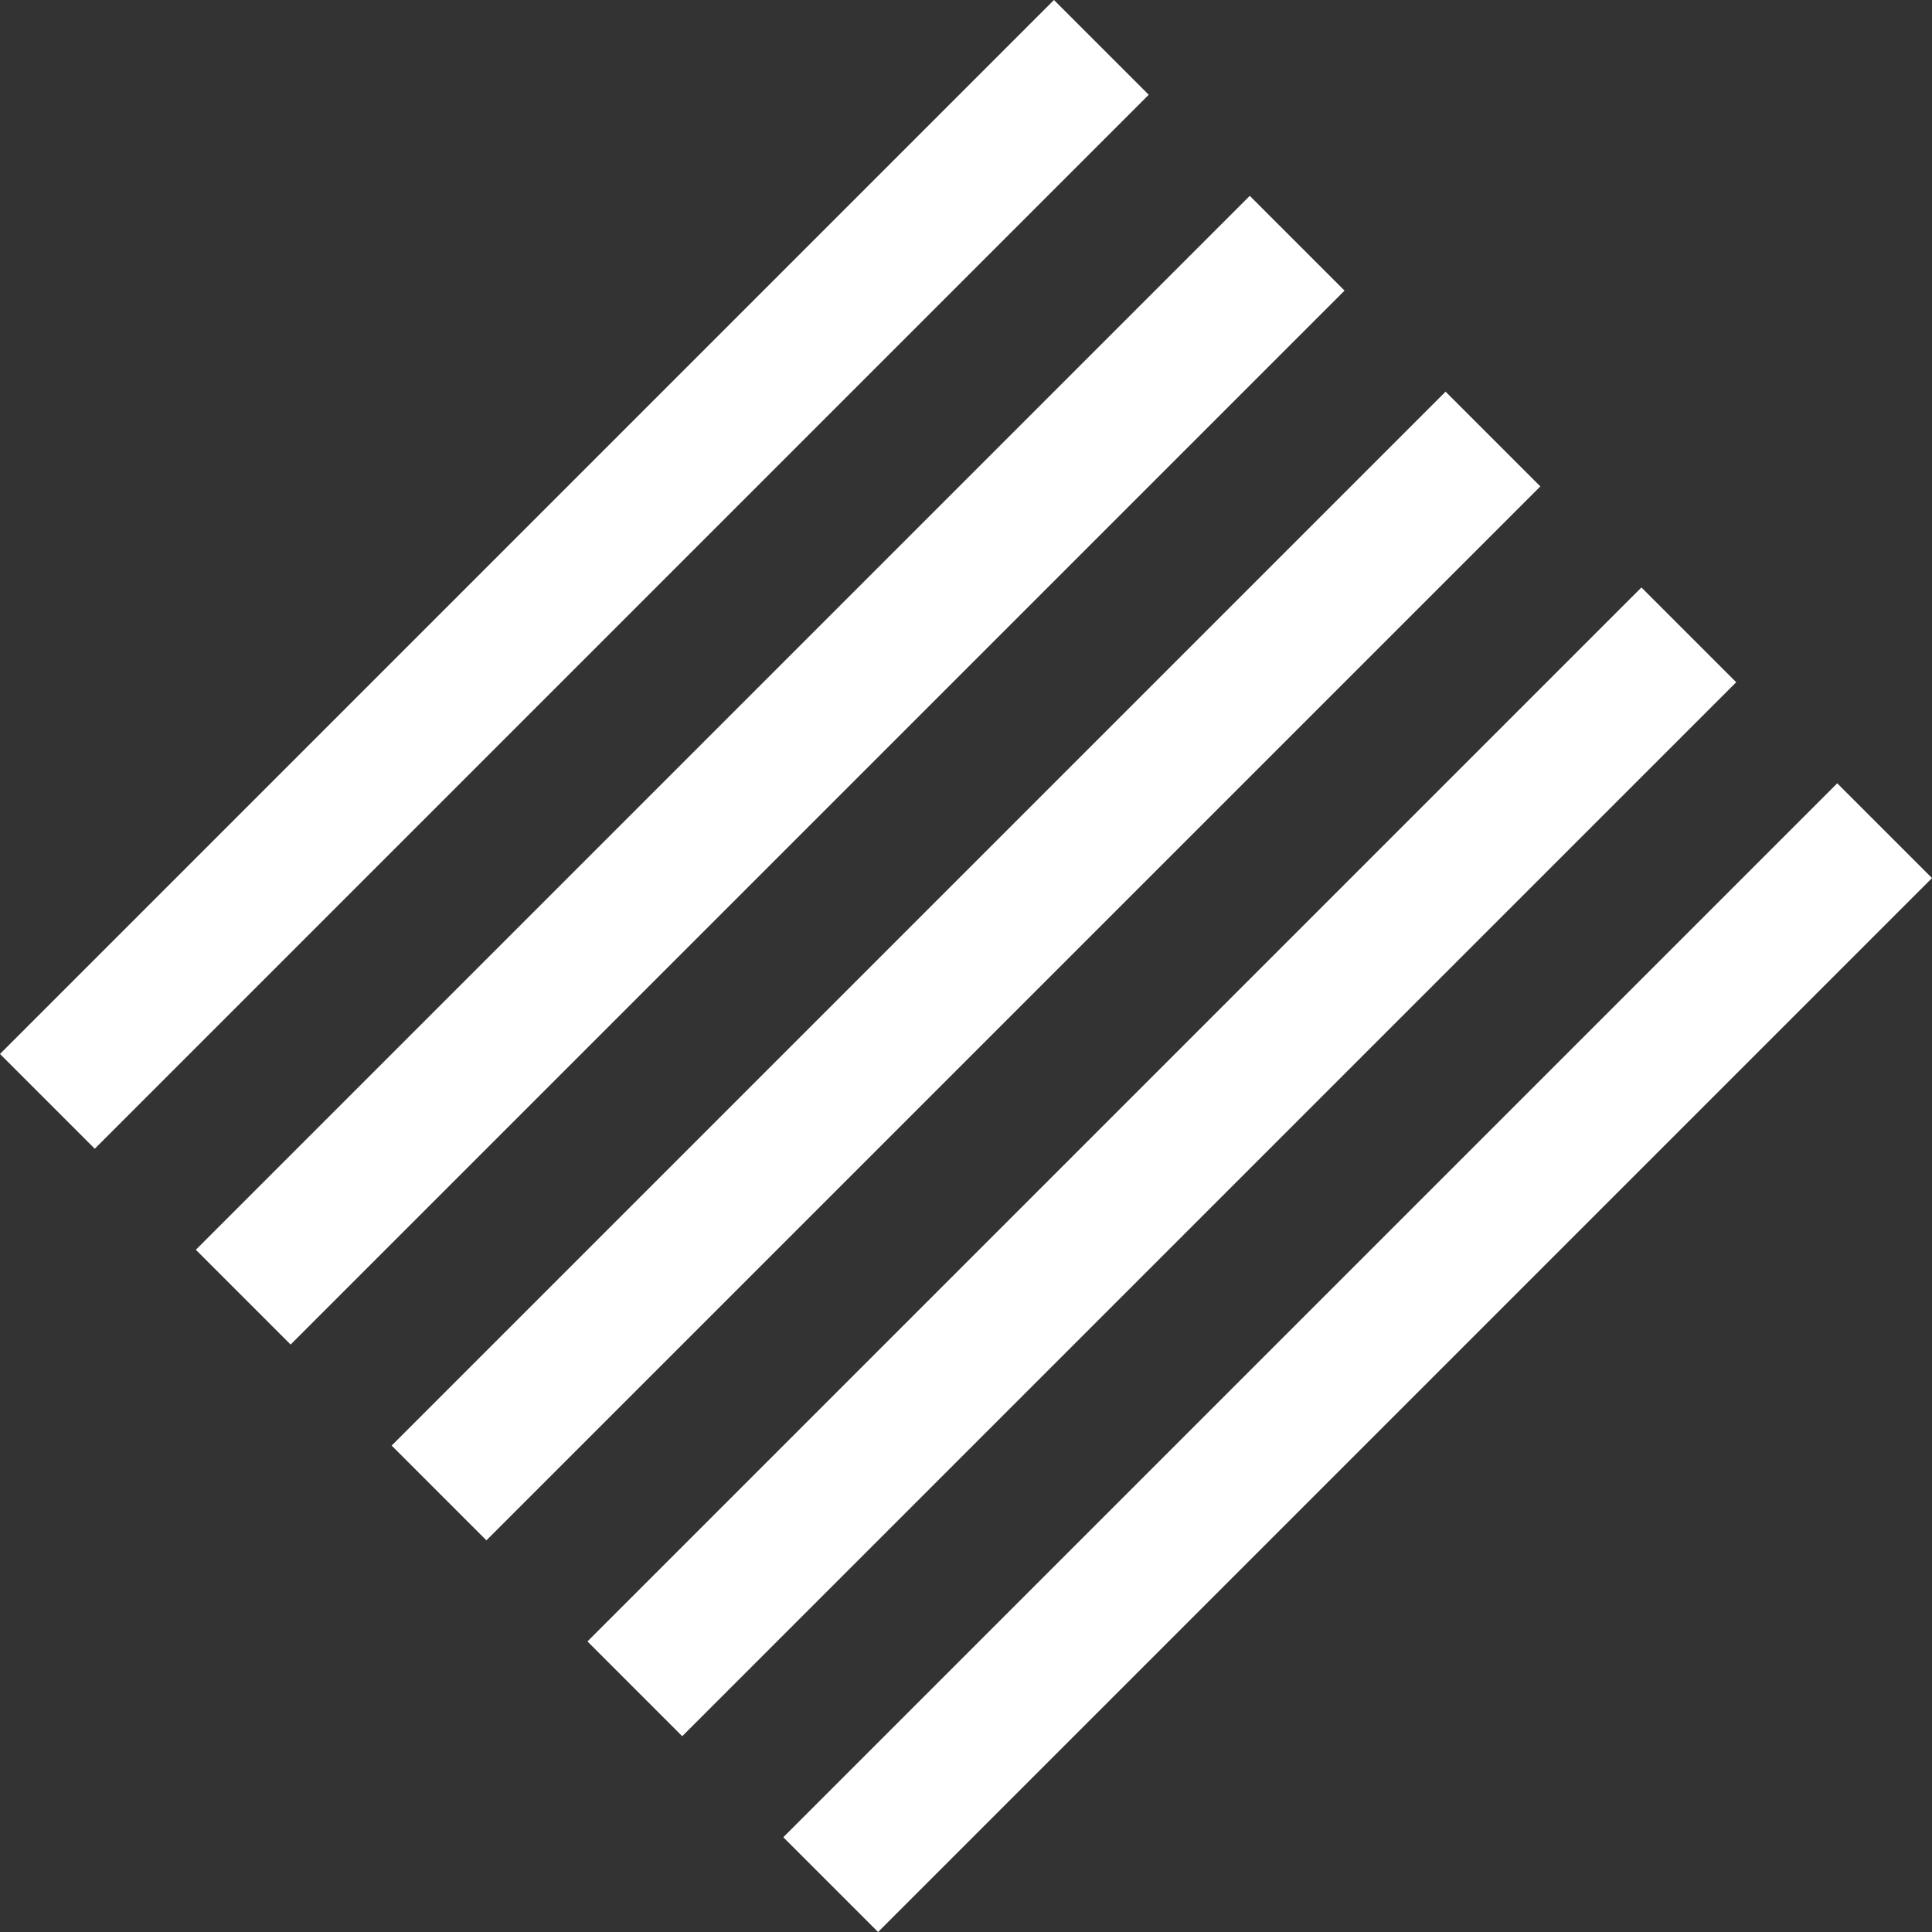
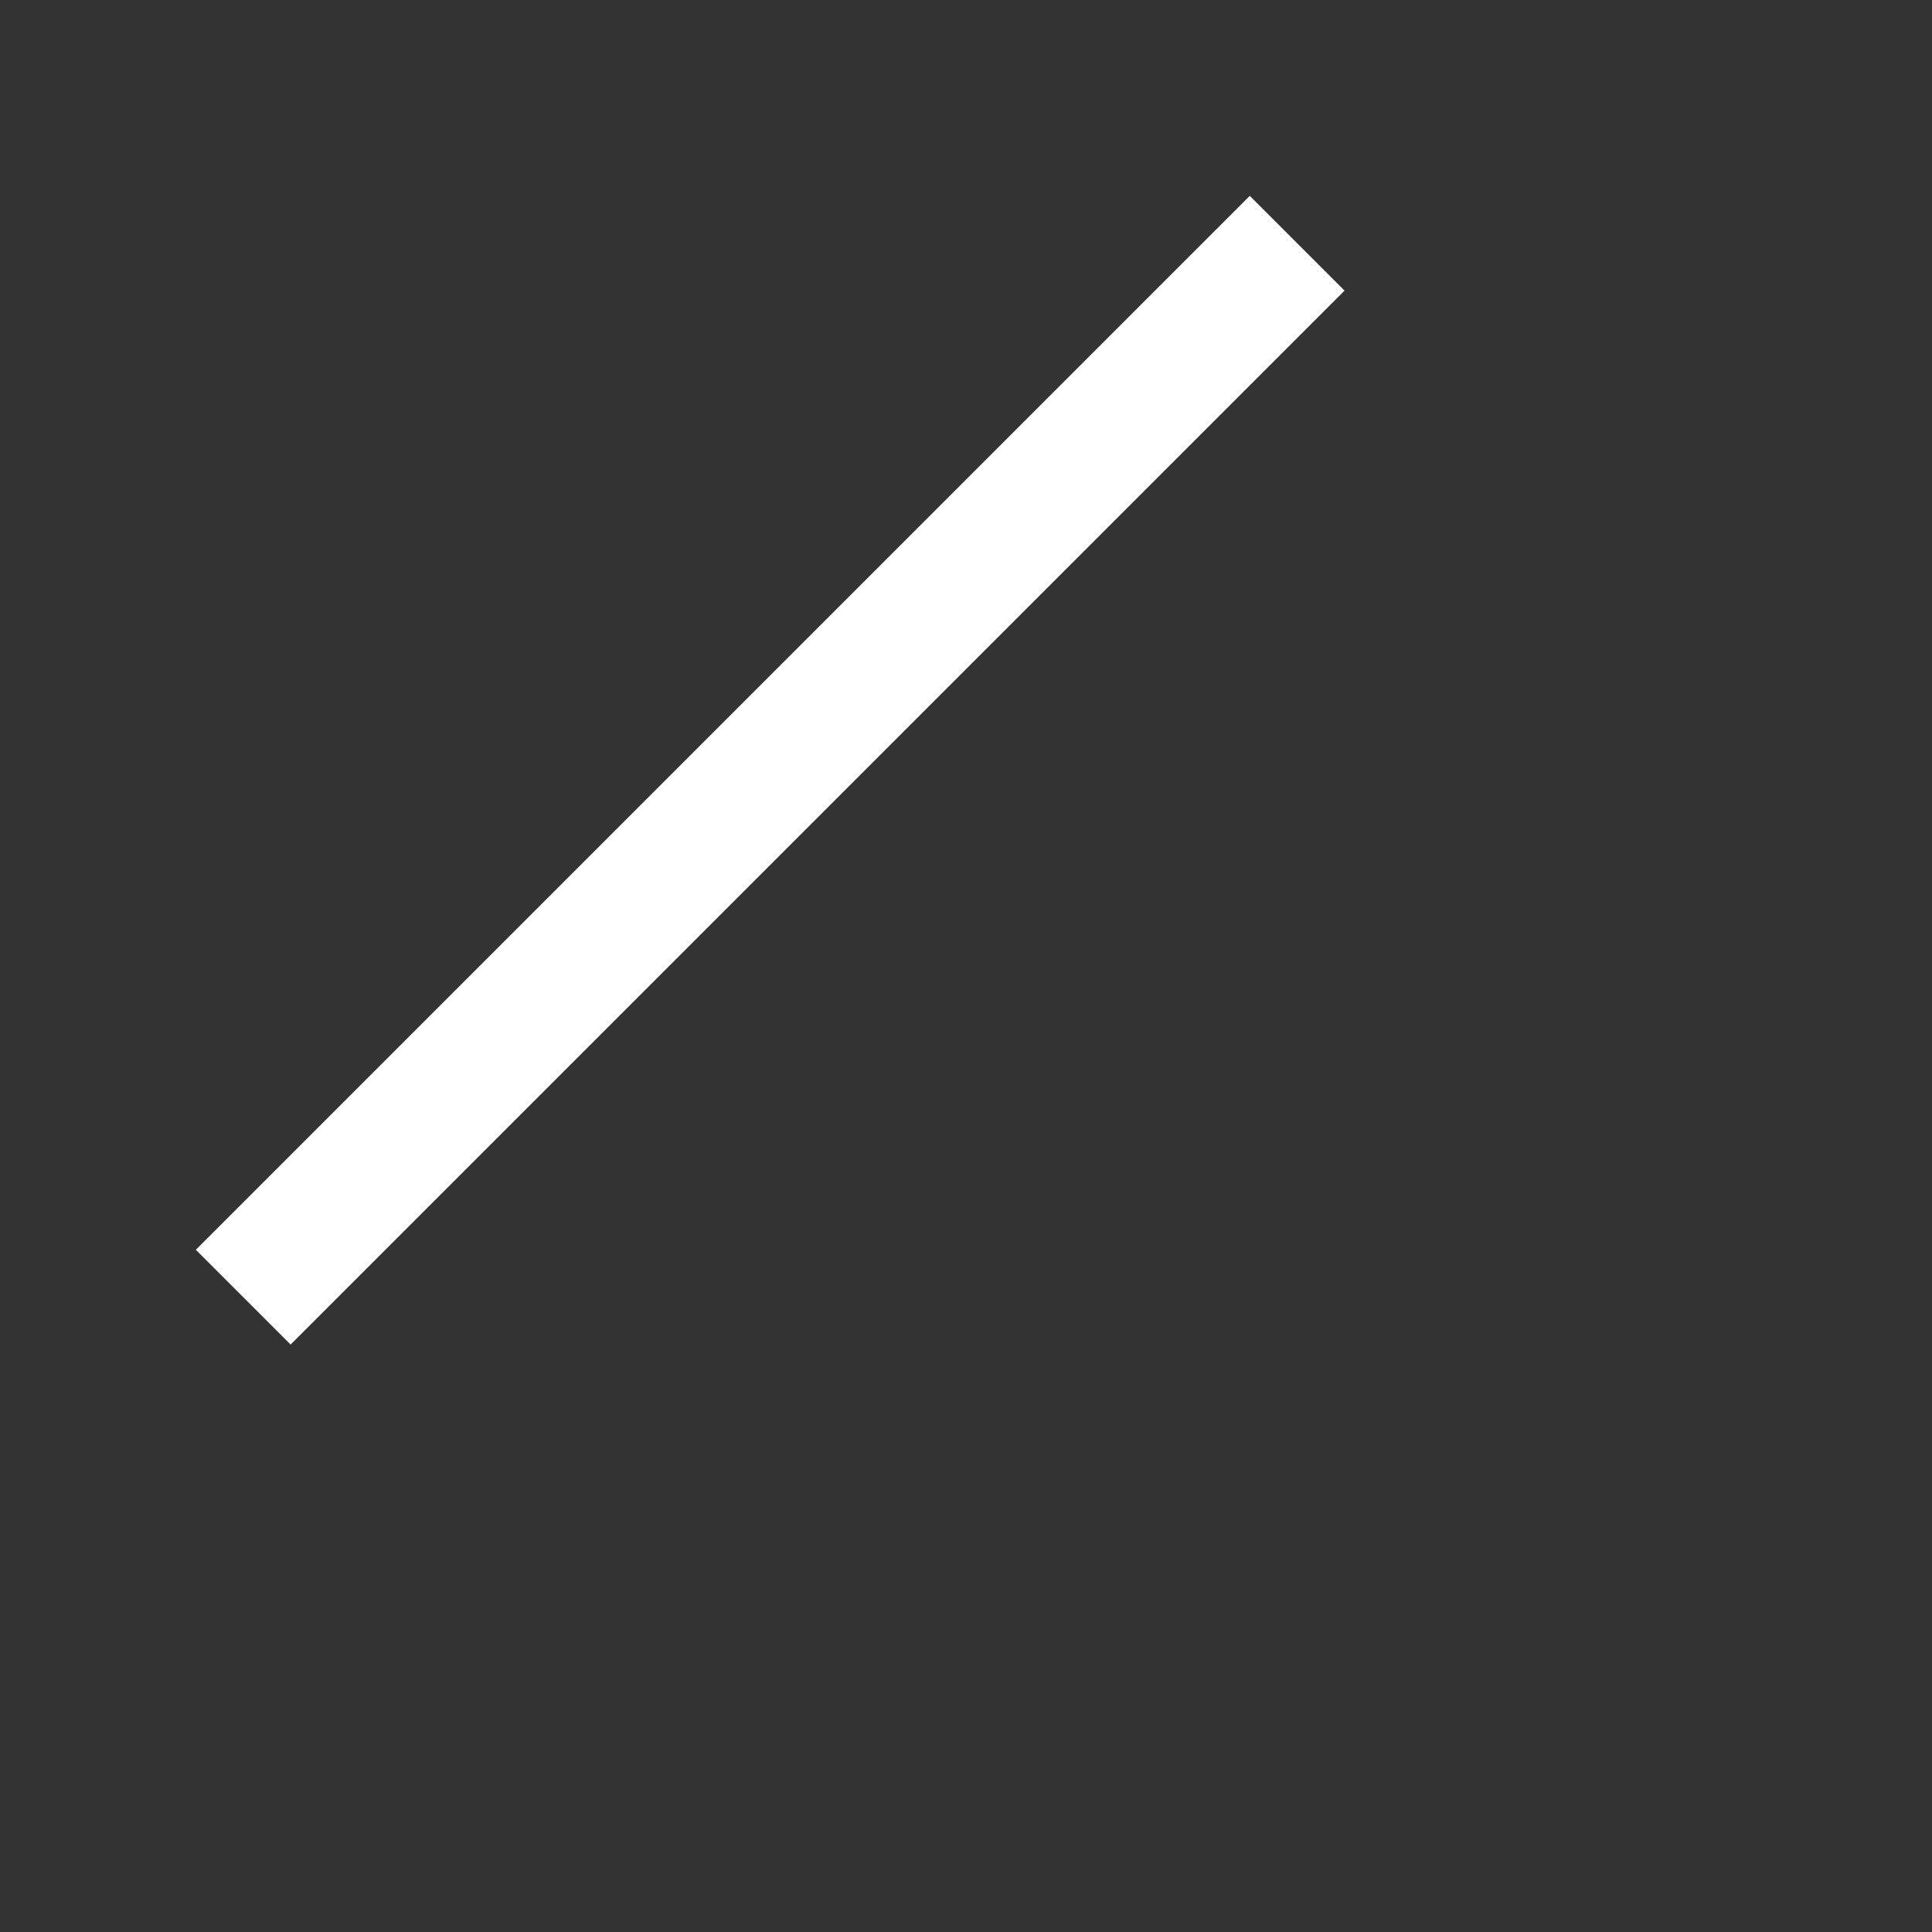
<svg xmlns="http://www.w3.org/2000/svg" viewBox="0 0 576.61 576.61">
  <rect x="0" y="0" width="576.61" height="576.61" fill="#333333" stroke="none" />
  <defs>
    <style>.cls-1{fill:none;stroke:#fff;stroke-miterlimit:10;stroke-width:40px;}</style>
  </defs>
  <g id="Layer_2" data-name="Layer 2">
    <g id="Design">
-       <line class="cls-1" x1="328.7" y1="14.14" x2="14.14" y2="328.7" />
      <line class="cls-1" x1="387.14" y1="72.59" x2="72.59" y2="387.14" />
-       <line class="cls-1" x1="445.58" y1="131.03" x2="131.03" y2="445.58" />
-       <line class="cls-1" x1="504.03" y1="189.47" x2="189.47" y2="504.03" />
-       <line class="cls-1" x1="562.47" y1="247.92" x2="247.92" y2="562.47" />
    </g>
  </g>
</svg>